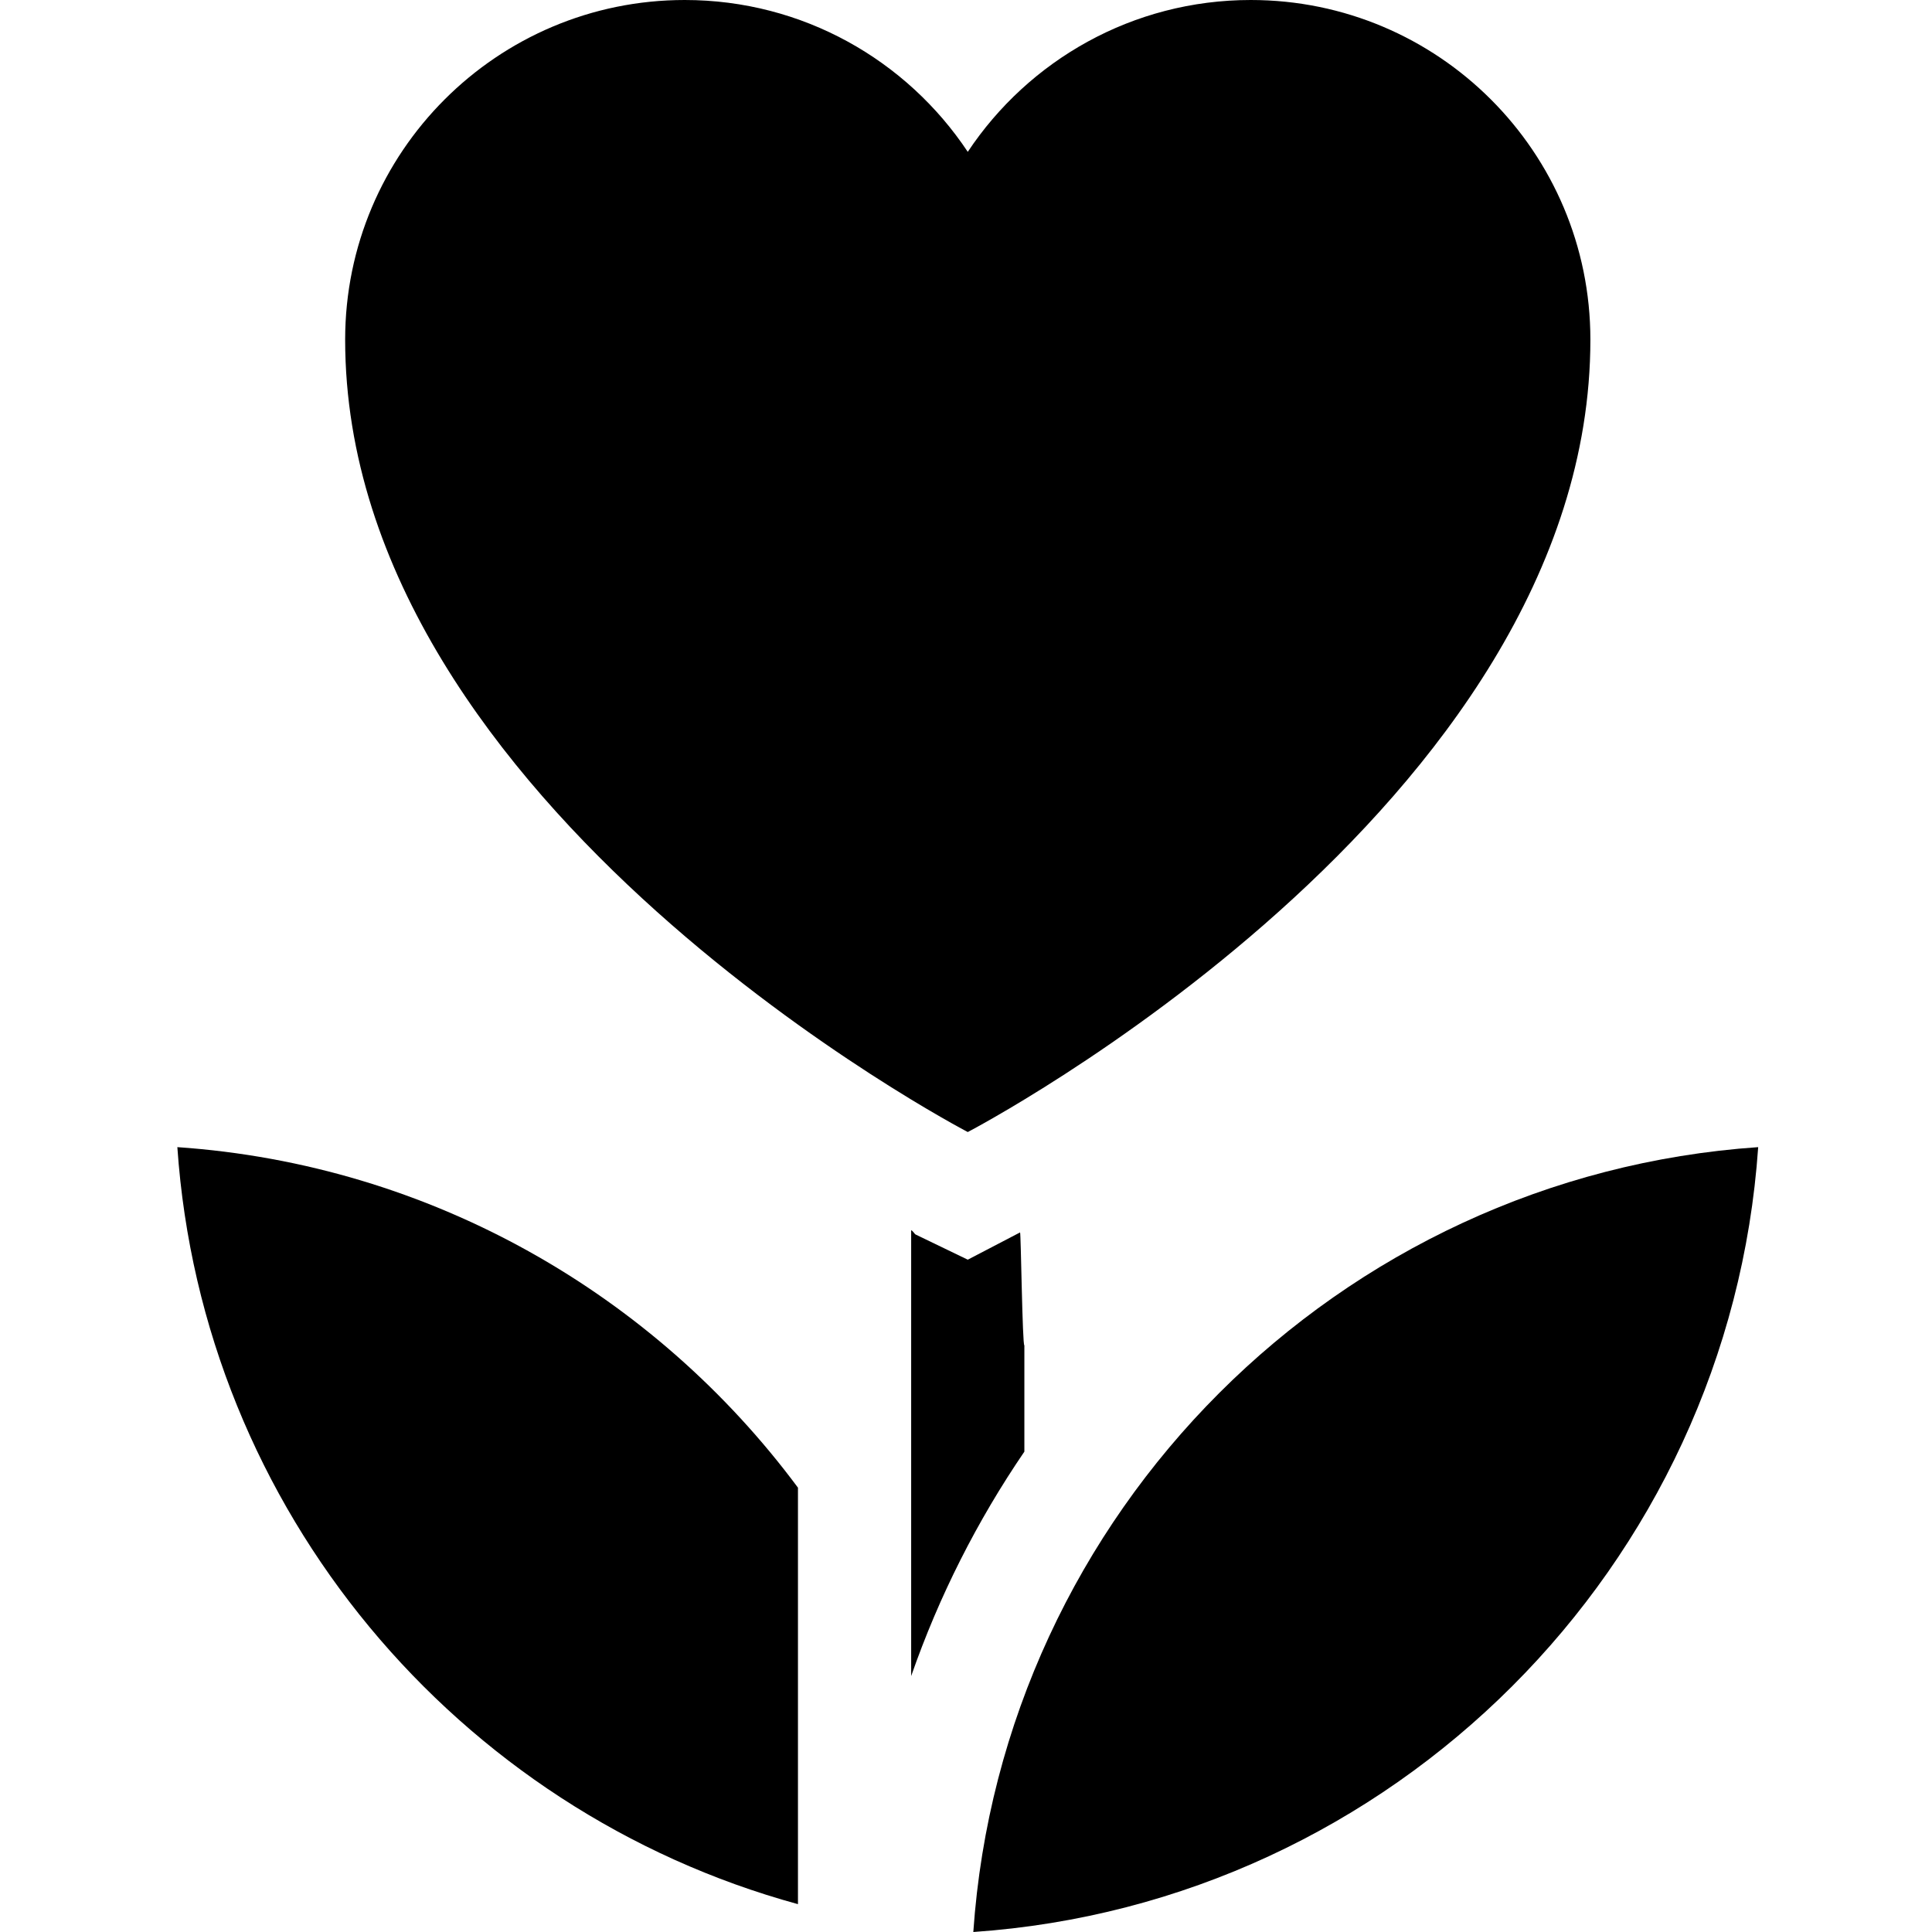
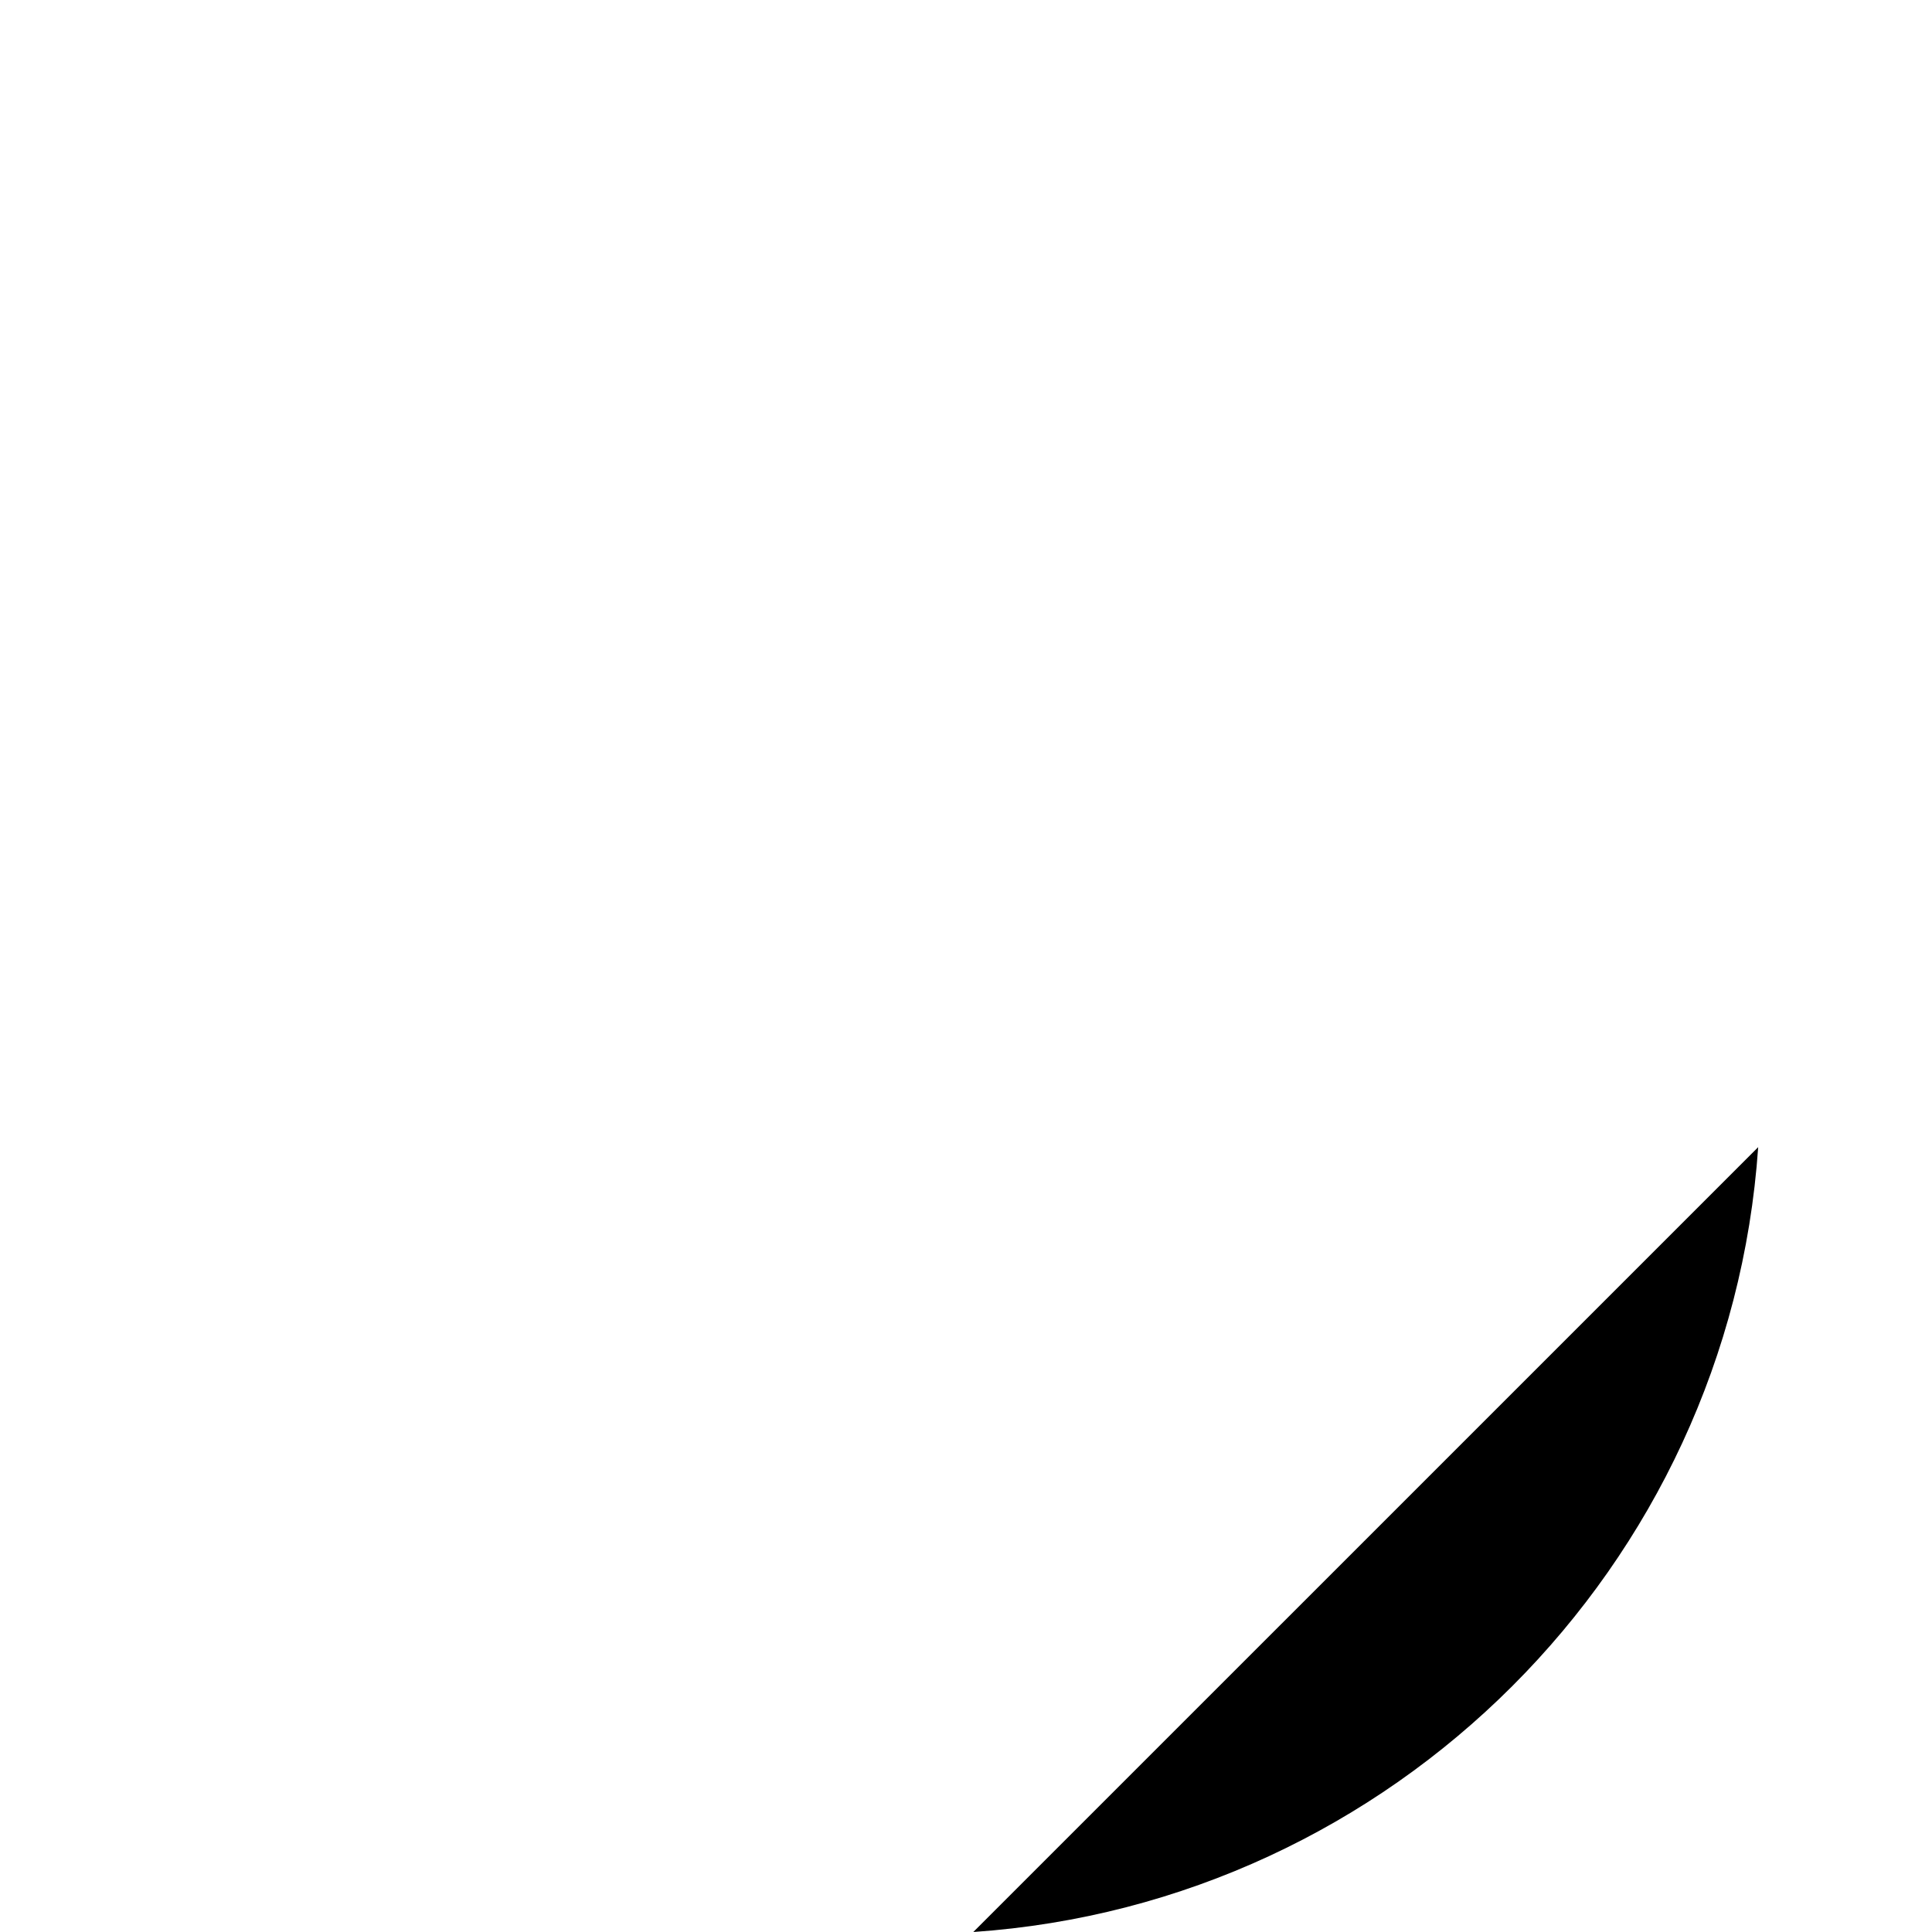
<svg xmlns="http://www.w3.org/2000/svg" width="512pt" viewBox="-47 0 512 512" version="1.1" height="512pt">
  <g id="surface1">
-     <path style="stroke:none;fill-rule:nonzero;fill:rgb(0%,0%,0%);fill-opacity:1;" d="M 164.469 504.621 L 164.469 394.25 C 126.5 343.109 67.293 308.629 0 304.004 C 6.617 400.246 74.289 479.957 164.469 504.621 Z M 164.469 504.621" />
-     <path style="stroke:none;fill-rule:nonzero;fill:rgb(0%,0%,0%);fill-opacity:1;" d="M 209.469 333.828 L 195.605 327.137 C 195.383 327.02 194.996 326.285 194.469 326.004 L 194.469 444.176 C 201.867 422.934 212.004 402.965 224.469 384.699 L 224.469 356.535 C 223.941 356.816 223.555 326.488 223.328 326.605 Z M 209.469 333.828" />
-     <path style="stroke:none;fill-rule:nonzero;fill:rgb(0%,0%,0%);fill-opacity:1;" d="M 210.938 512 C 322.141 504.352 411.289 415.207 418.938 304.004 C 307.73 311.648 218.586 400.797 210.938 512 Z M 210.938 512" />
-     <path style="stroke:none;fill-rule:nonzero;fill:rgb(0%,0%,0%);fill-opacity:1;" d="M 374.469 90 C 374.469 40.293 334.176 0 284.469 0 C 253.16 0 225.59 15.988 209.469 40.242 C 193.344 15.988 165.773 0 134.469 0 C 84.762 0 44.469 40.293 44.469 90 C 44.469 214.035 209.469 300 209.469 300 C 209.469 300 374.469 214.035 374.469 90 Z M 374.469 90" />
+     <path style="stroke:none;fill-rule:nonzero;fill:rgb(0%,0%,0%);fill-opacity:1;" d="M 210.938 512 C 322.141 504.352 411.289 415.207 418.938 304.004 Z M 210.938 512" />
  </g>
</svg>